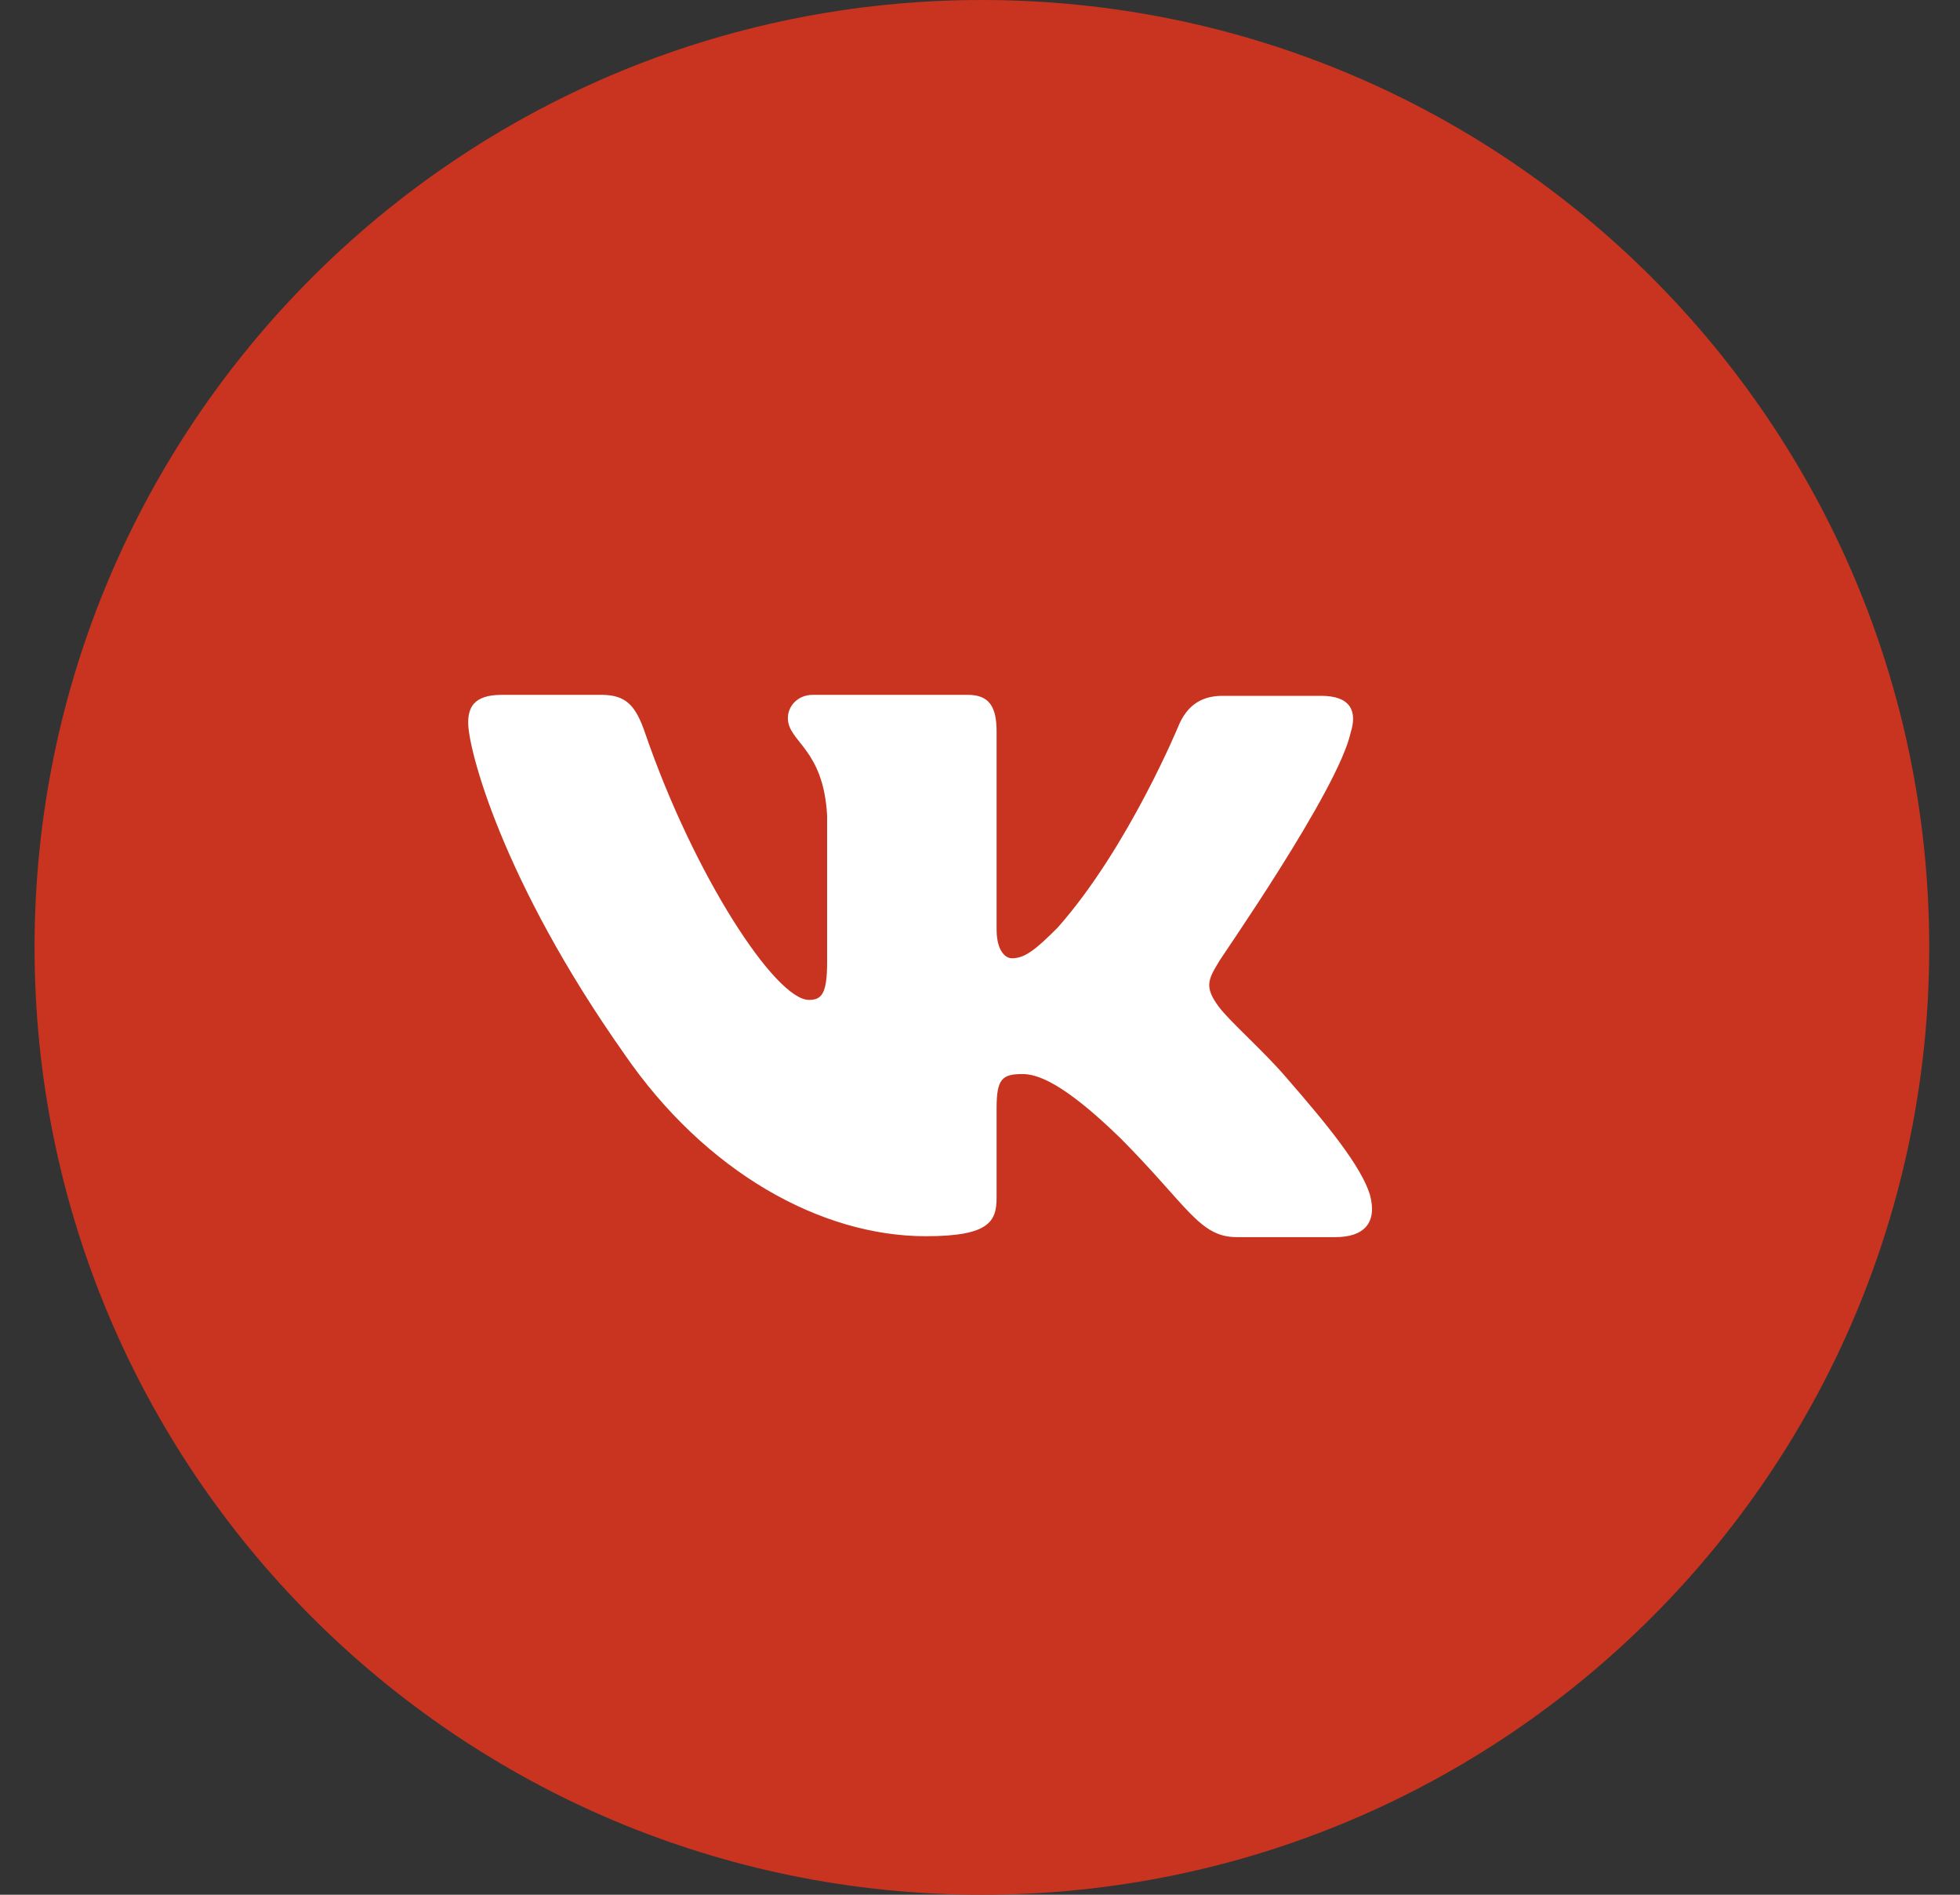
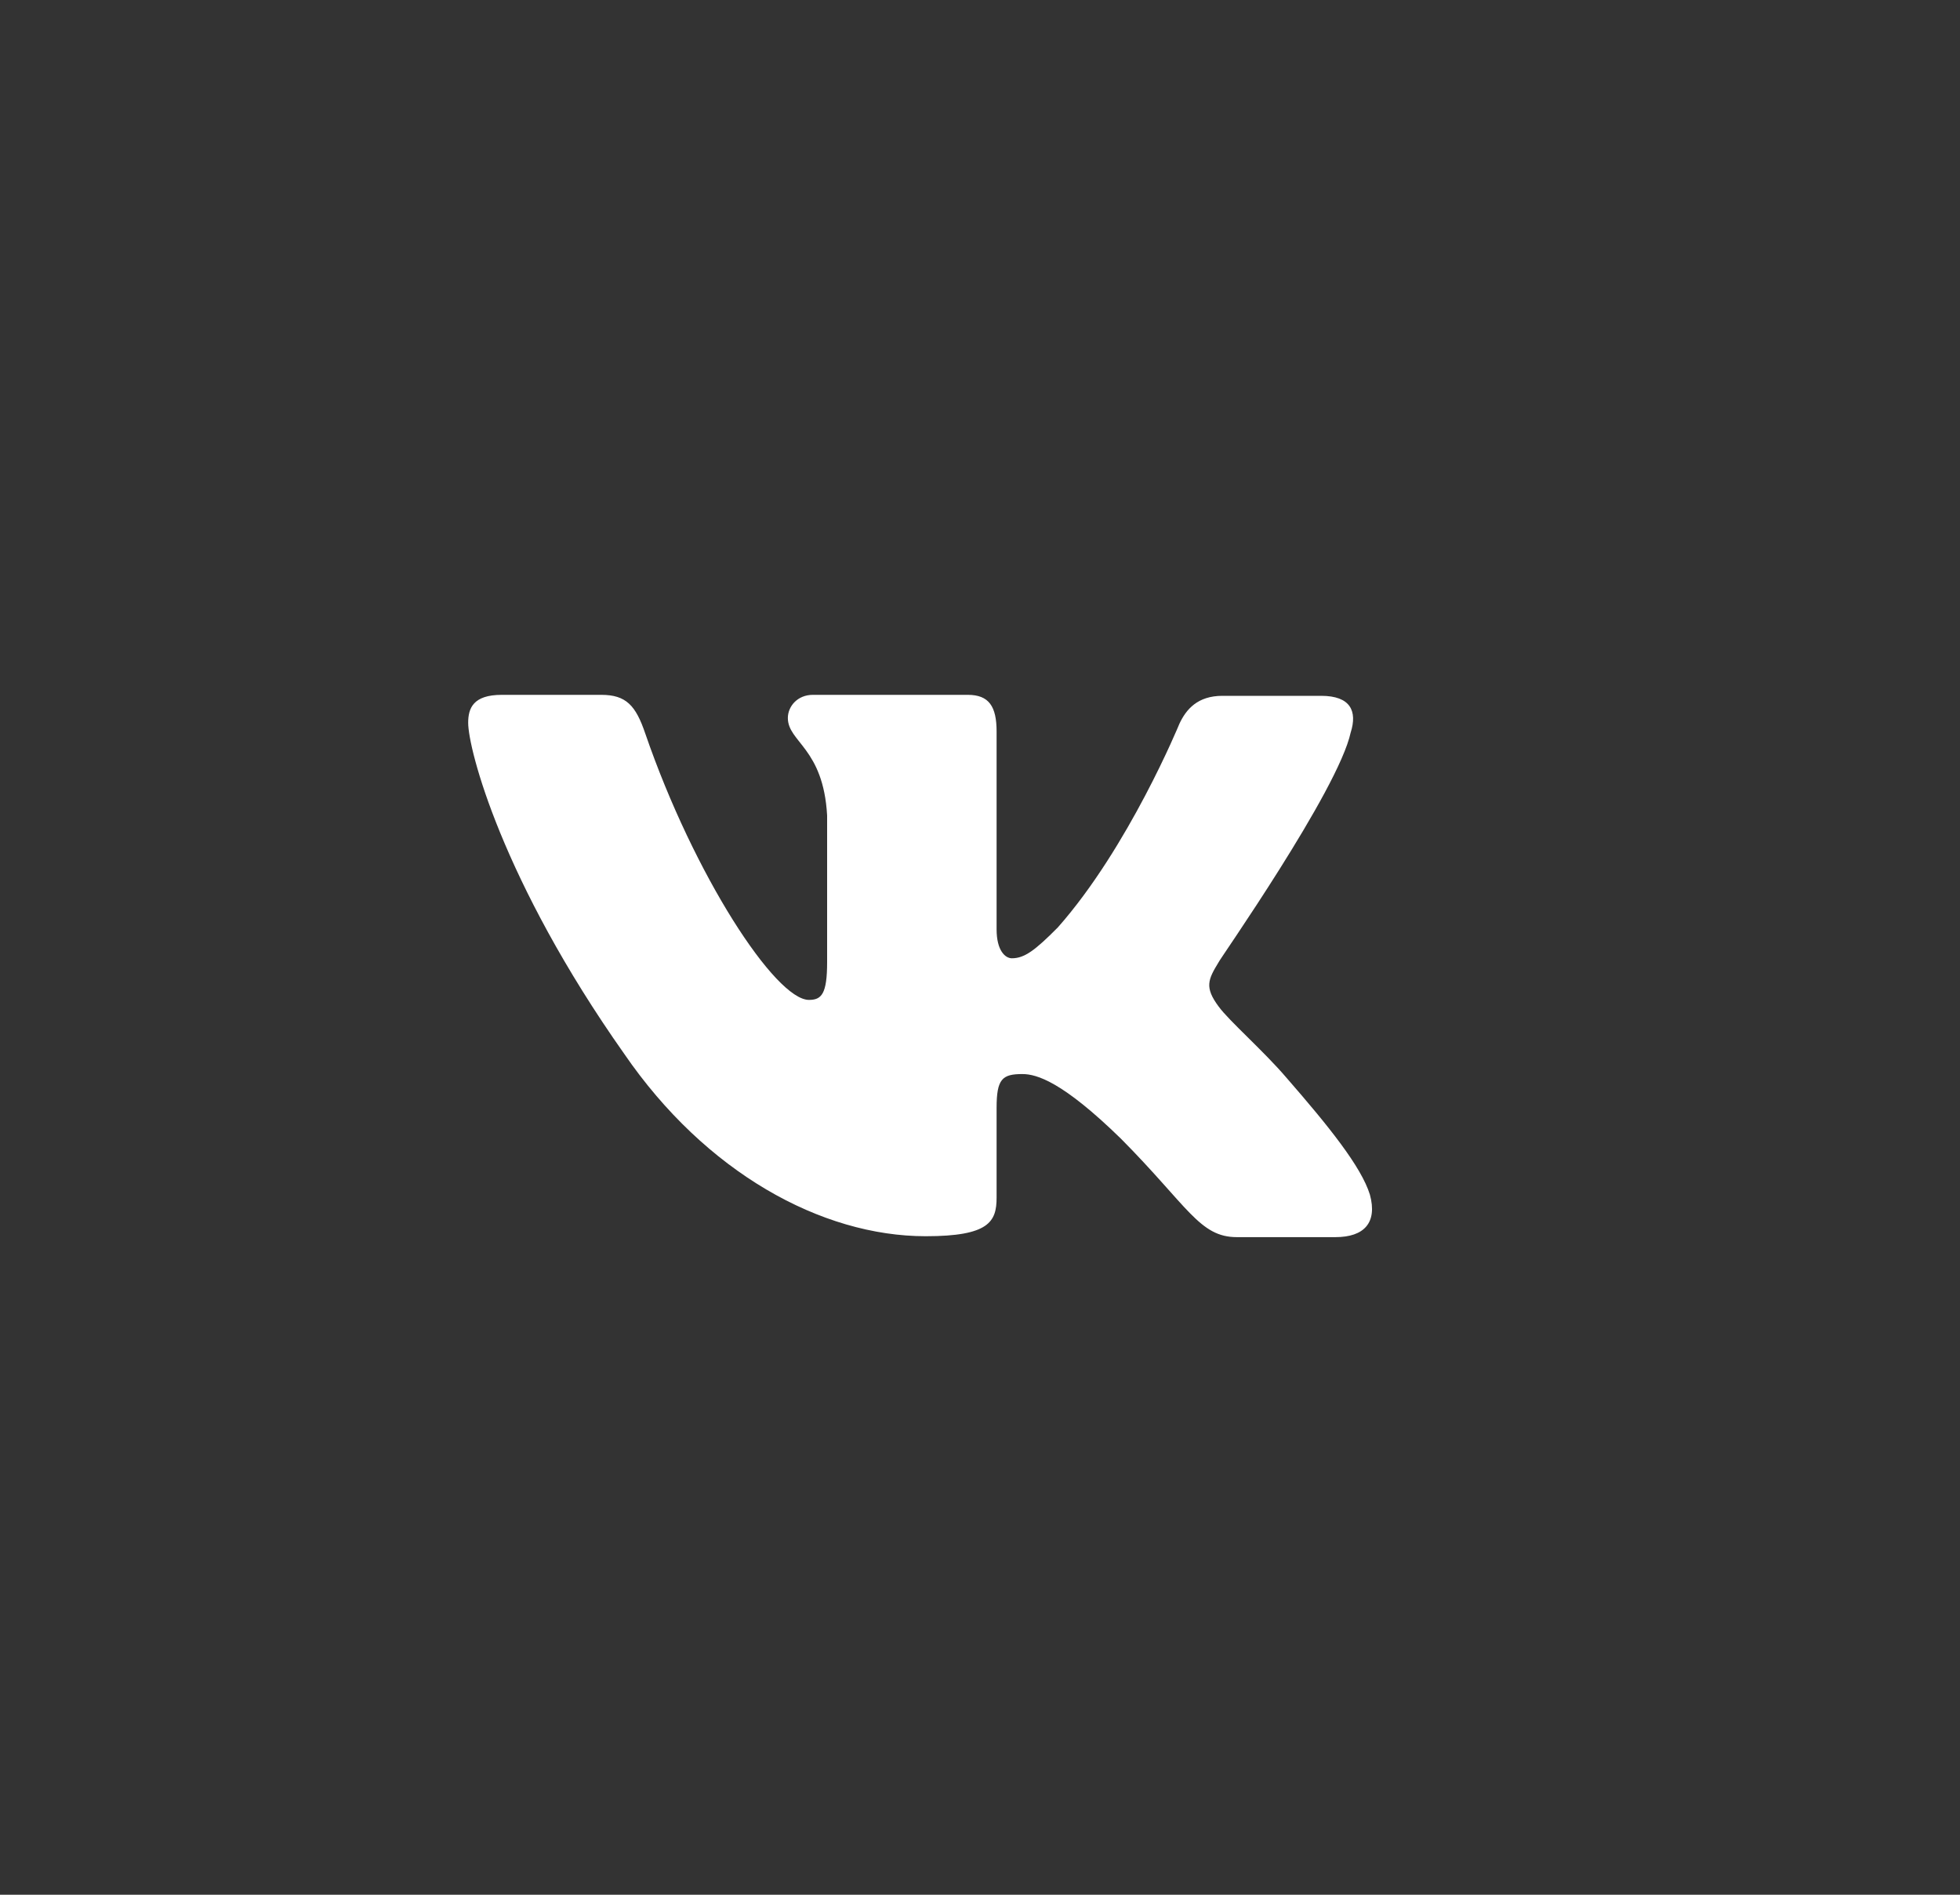
<svg xmlns="http://www.w3.org/2000/svg" width="30" height="29" viewBox="0 0 30 29" fill="none">
  <rect x="0" y="0" width="30" height="29" fill="#333333" stroke="none" />
-   <path d="M15.029 28.5C7.297 28.5 1.029 22.232 1.029 14.5C1.029 6.768 7.297 0.5 15.029 0.5C22.761 0.5 29.029 6.768 29.029 14.5C29.029 22.232 22.761 28.5 15.029 28.5Z" fill="#C83420" stroke="#C83420" />
  <path fill-rule="evenodd" clip-rule="evenodd" d="M20.674 11.211C20.777 10.886 20.674 10.65 20.221 10.65H18.711C18.33 10.65 18.155 10.857 18.052 11.078C18.052 11.078 17.276 12.969 16.191 14.195C15.84 14.549 15.679 14.667 15.488 14.667C15.386 14.667 15.254 14.549 15.254 14.224V11.196C15.254 10.812 15.137 10.635 14.814 10.635H12.441C12.206 10.635 12.059 10.812 12.059 10.989C12.059 11.359 12.602 11.447 12.66 12.481V14.727C12.66 15.215 12.574 15.304 12.382 15.304C11.869 15.304 10.624 13.399 9.877 11.228C9.731 10.798 9.584 10.635 9.203 10.635H7.679C7.24 10.635 7.166 10.842 7.166 11.063C7.166 11.462 7.679 13.471 9.554 16.129C10.8 17.945 12.572 18.921 14.169 18.921C15.137 18.921 15.254 18.699 15.254 18.33V16.956C15.254 16.513 15.341 16.439 15.649 16.439C15.869 16.439 16.265 16.557 17.158 17.429C18.184 18.463 18.36 18.935 18.931 18.935H20.44C20.88 18.935 21.085 18.714 20.968 18.285C20.836 17.857 20.337 17.237 19.693 16.498C19.341 16.085 18.814 15.627 18.653 15.406C18.433 15.11 18.491 14.992 18.653 14.726C18.638 14.726 20.484 12.097 20.674 11.21" fill="white" />
</svg>